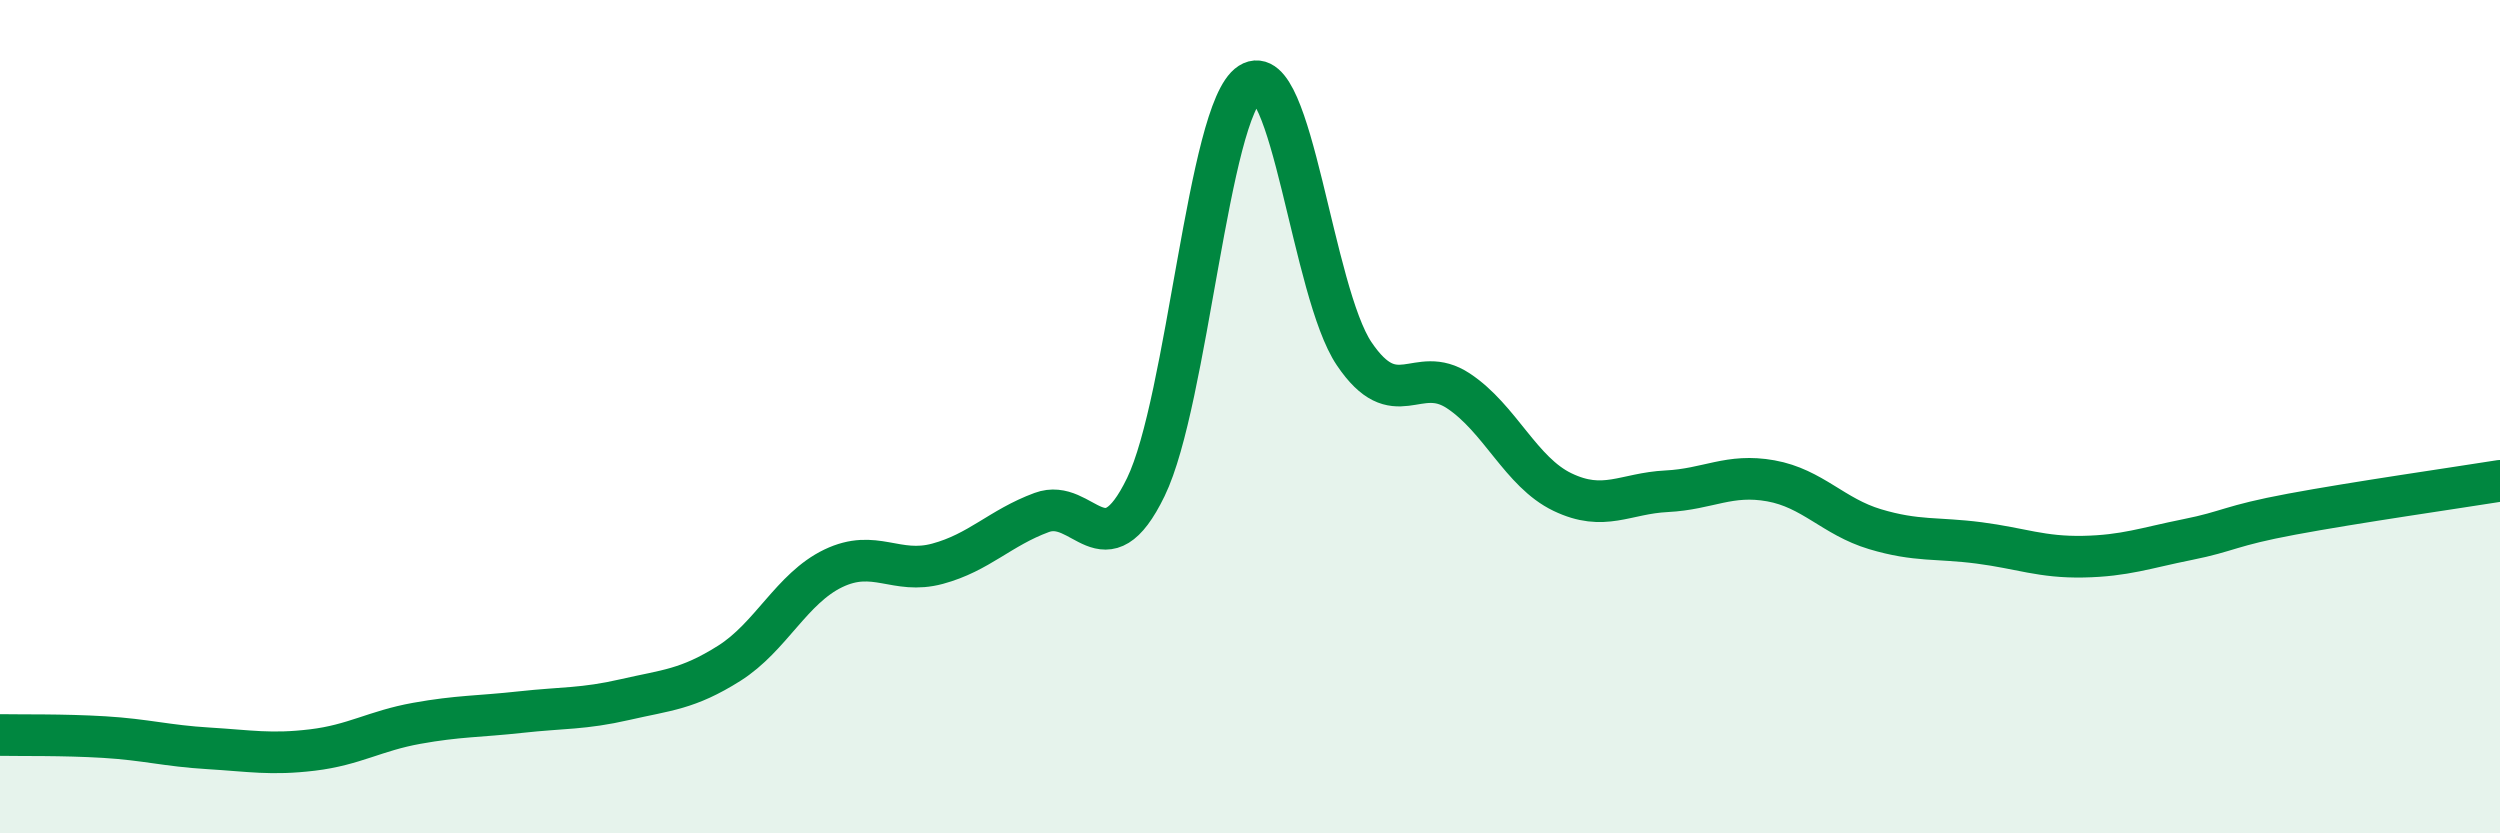
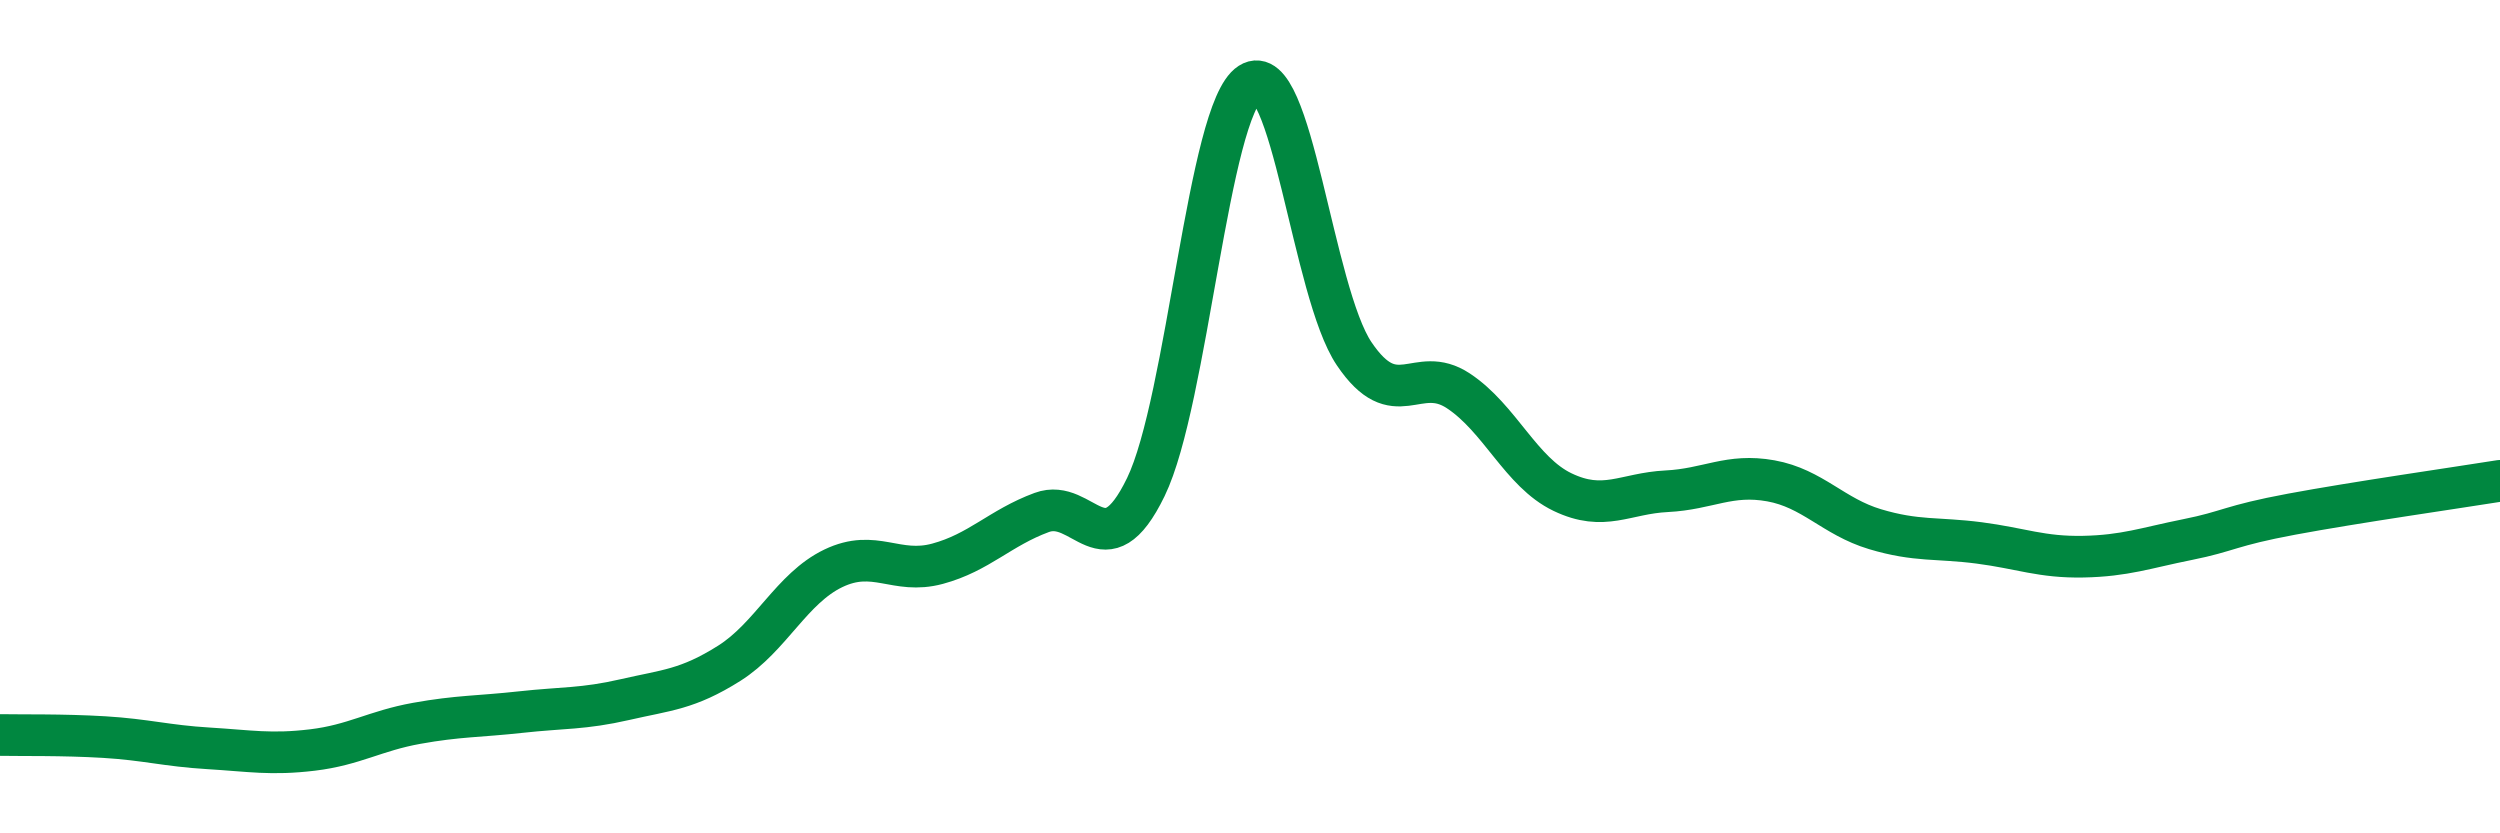
<svg xmlns="http://www.w3.org/2000/svg" width="60" height="20" viewBox="0 0 60 20">
-   <path d="M 0,17.64 C 0.5,17.65 1.5,17.63 2.5,17.69 C 3.5,17.75 4,17.9 5,17.96 C 6,18.02 6.5,18.12 7.5,18 C 8.5,17.88 9,17.54 10,17.36 C 11,17.18 11.5,17.2 12.5,17.09 C 13.5,16.98 14,17.02 15,16.79 C 16,16.56 16.5,16.55 17.5,15.92 C 18.5,15.29 19,14.12 20,13.64 C 21,13.16 21.5,13.8 22.5,13.53 C 23.5,13.26 24,12.67 25,12.3 C 26,11.93 26.5,13.75 27.5,11.69 C 28.5,9.63 29,2.64 30,2 C 31,1.36 31.5,7.01 32.5,8.49 C 33.5,9.97 34,8.72 35,9.38 C 36,10.04 36.5,11.33 37.5,11.81 C 38.5,12.29 39,11.84 40,11.79 C 41,11.74 41.5,11.36 42.5,11.54 C 43.5,11.72 44,12.4 45,12.7 C 46,13 46.5,12.9 47.5,13.03 C 48.5,13.16 49,13.38 50,13.36 C 51,13.34 51.5,13.15 52.5,12.95 C 53.5,12.75 53.5,12.62 55,12.34 C 56.5,12.06 59,11.7 60,11.54L60 20L0 20Z" fill="#008740" opacity="0.1" stroke-linecap="round" stroke-linejoin="round" />
  <path d="M 0,17.64 C 0.5,17.65 1.5,17.63 2.5,17.69 C 3.5,17.75 4,17.9 5,17.96 C 6,18.02 6.5,18.12 7.5,18 C 8.5,17.88 9,17.54 10,17.36 C 11,17.18 11.5,17.2 12.5,17.09 C 13.5,16.98 14,17.02 15,16.79 C 16,16.56 16.5,16.55 17.5,15.92 C 18.5,15.29 19,14.12 20,13.64 C 21,13.16 21.5,13.8 22.5,13.53 C 23.5,13.26 24,12.67 25,12.3 C 26,11.93 26.5,13.75 27.5,11.69 C 28.5,9.63 29,2.64 30,2 C 31,1.36 31.5,7.01 32.5,8.49 C 33.5,9.97 34,8.72 35,9.38 C 36,10.04 36.5,11.33 37.5,11.81 C 38.5,12.29 39,11.84 40,11.79 C 41,11.74 41.5,11.36 42.5,11.54 C 43.5,11.72 44,12.4 45,12.7 C 46,13 46.5,12.9 47.5,13.03 C 48.5,13.16 49,13.38 50,13.36 C 51,13.34 51.5,13.15 52.5,12.95 C 53.5,12.75 53.5,12.62 55,12.34 C 56.5,12.06 59,11.7 60,11.54" stroke="#008740" stroke-width="1" fill="none" stroke-linecap="round" stroke-linejoin="round" />
</svg>